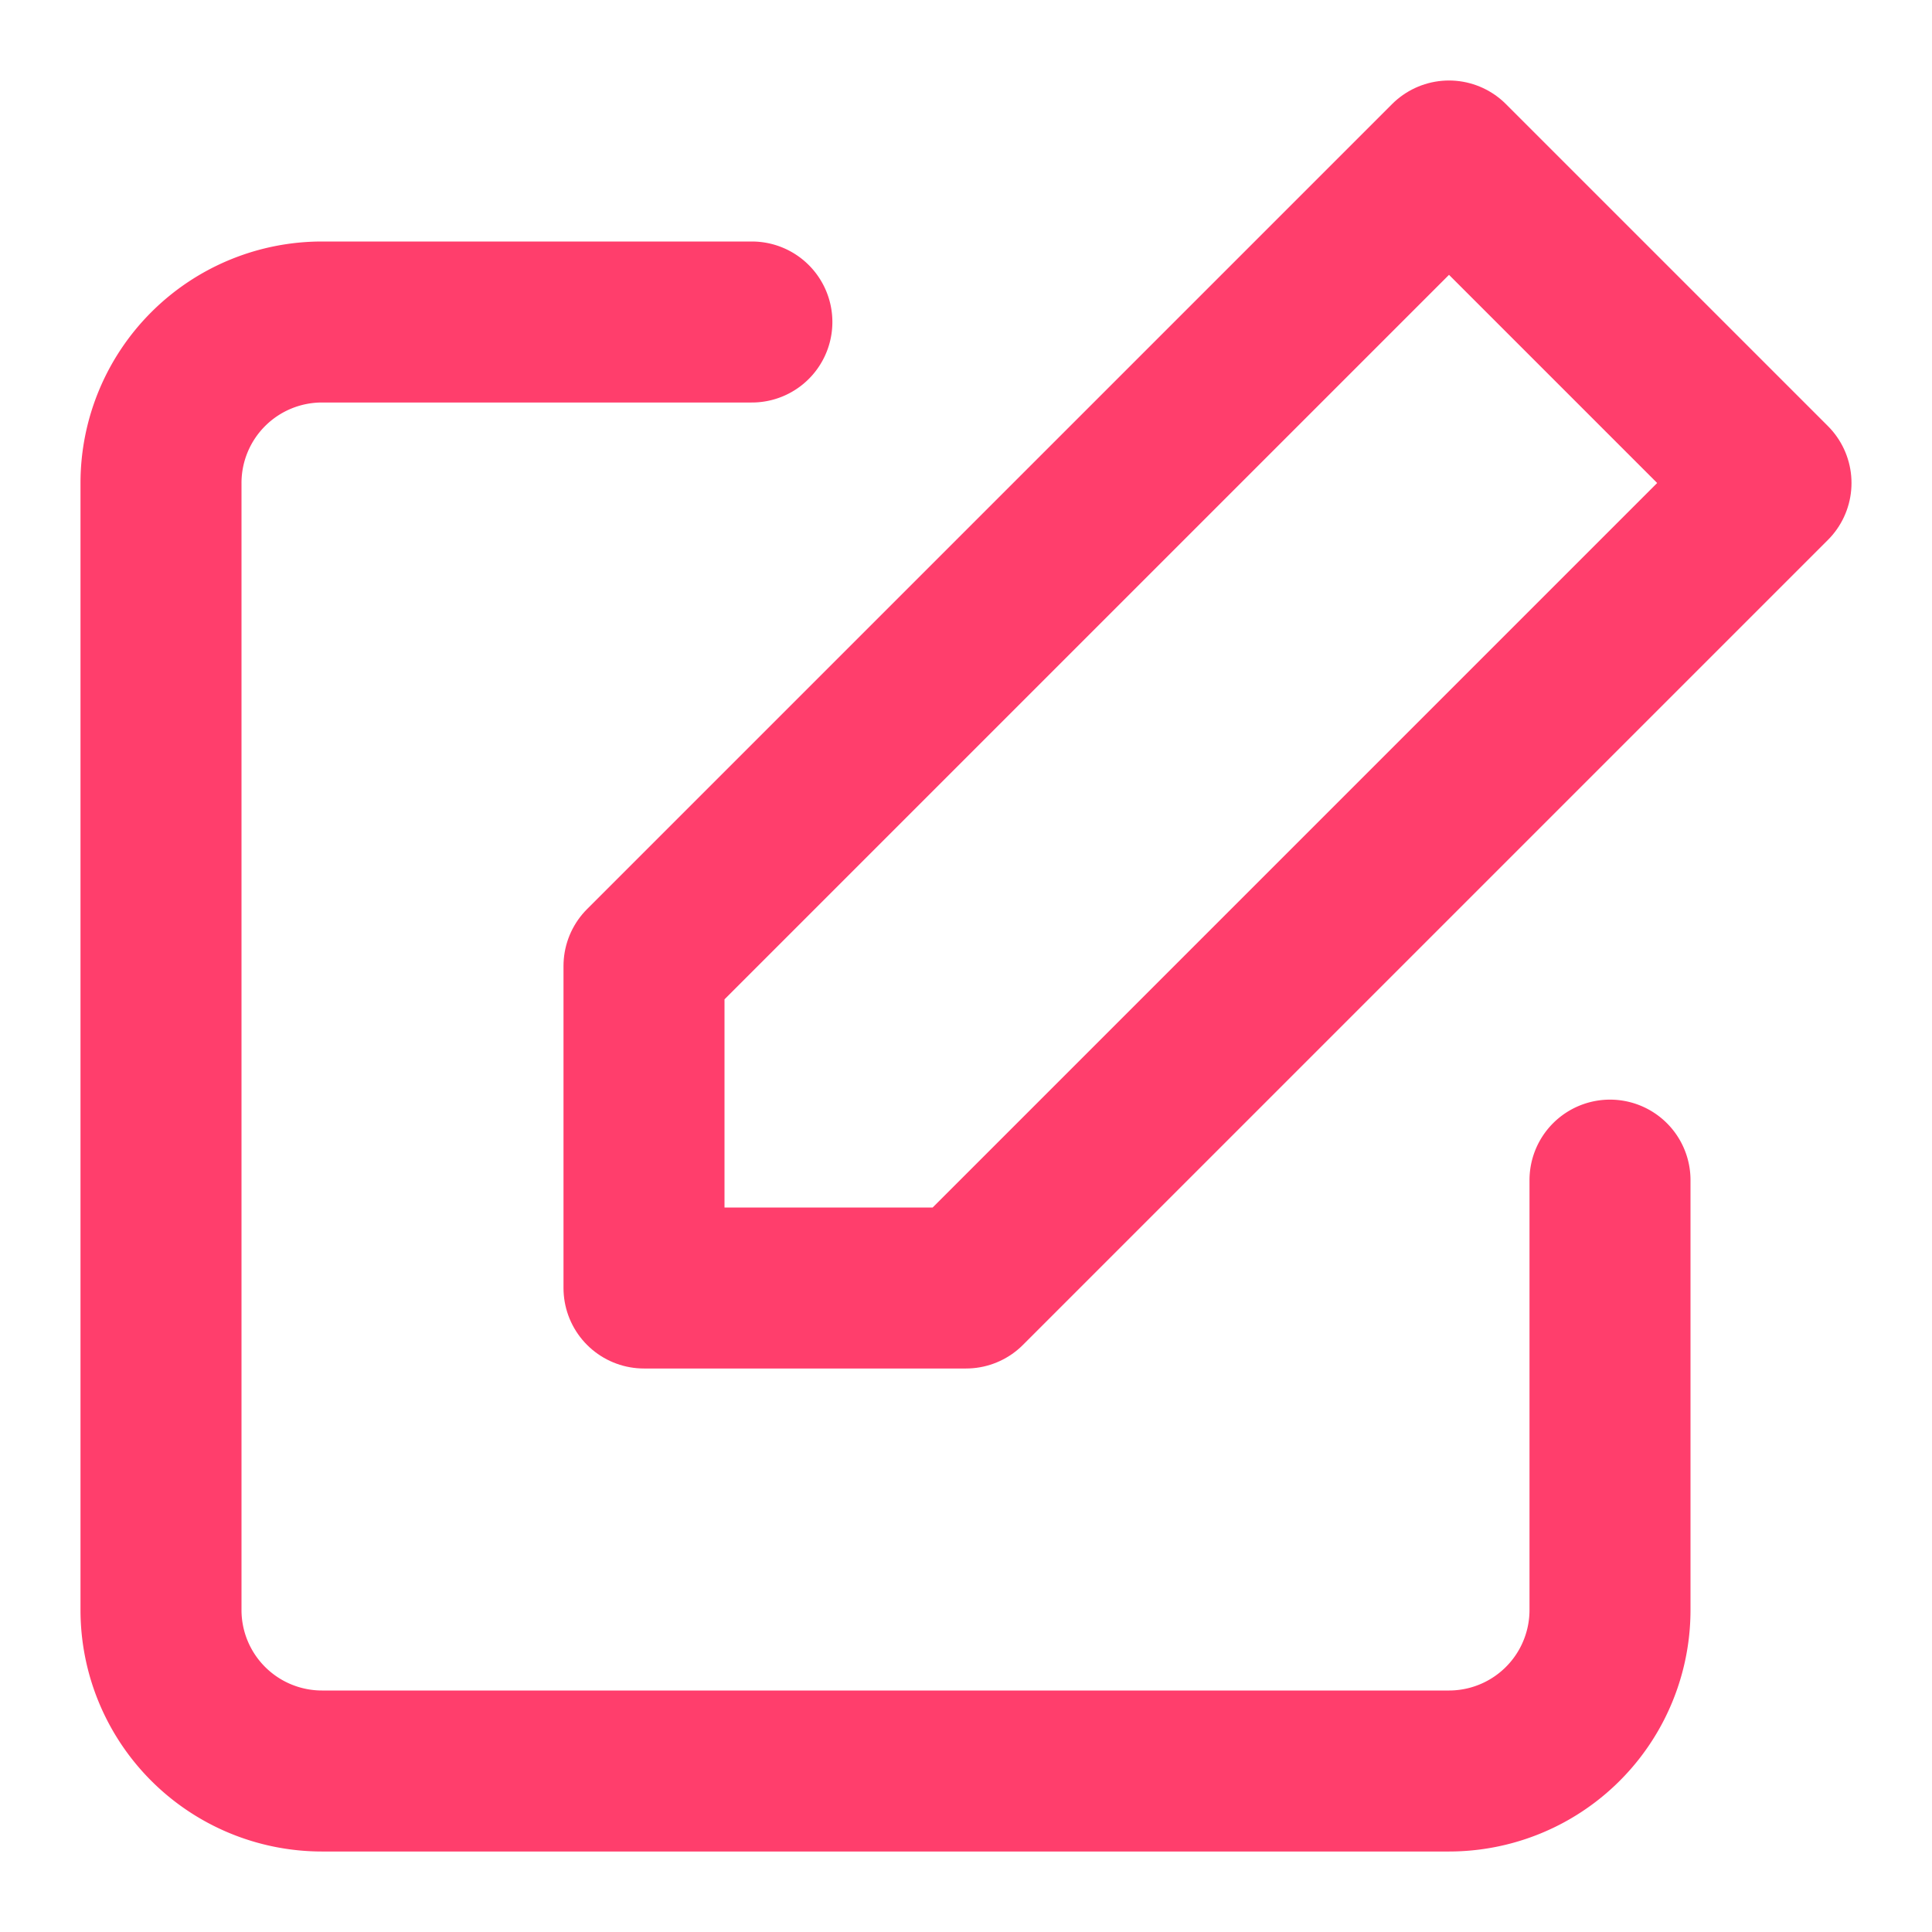
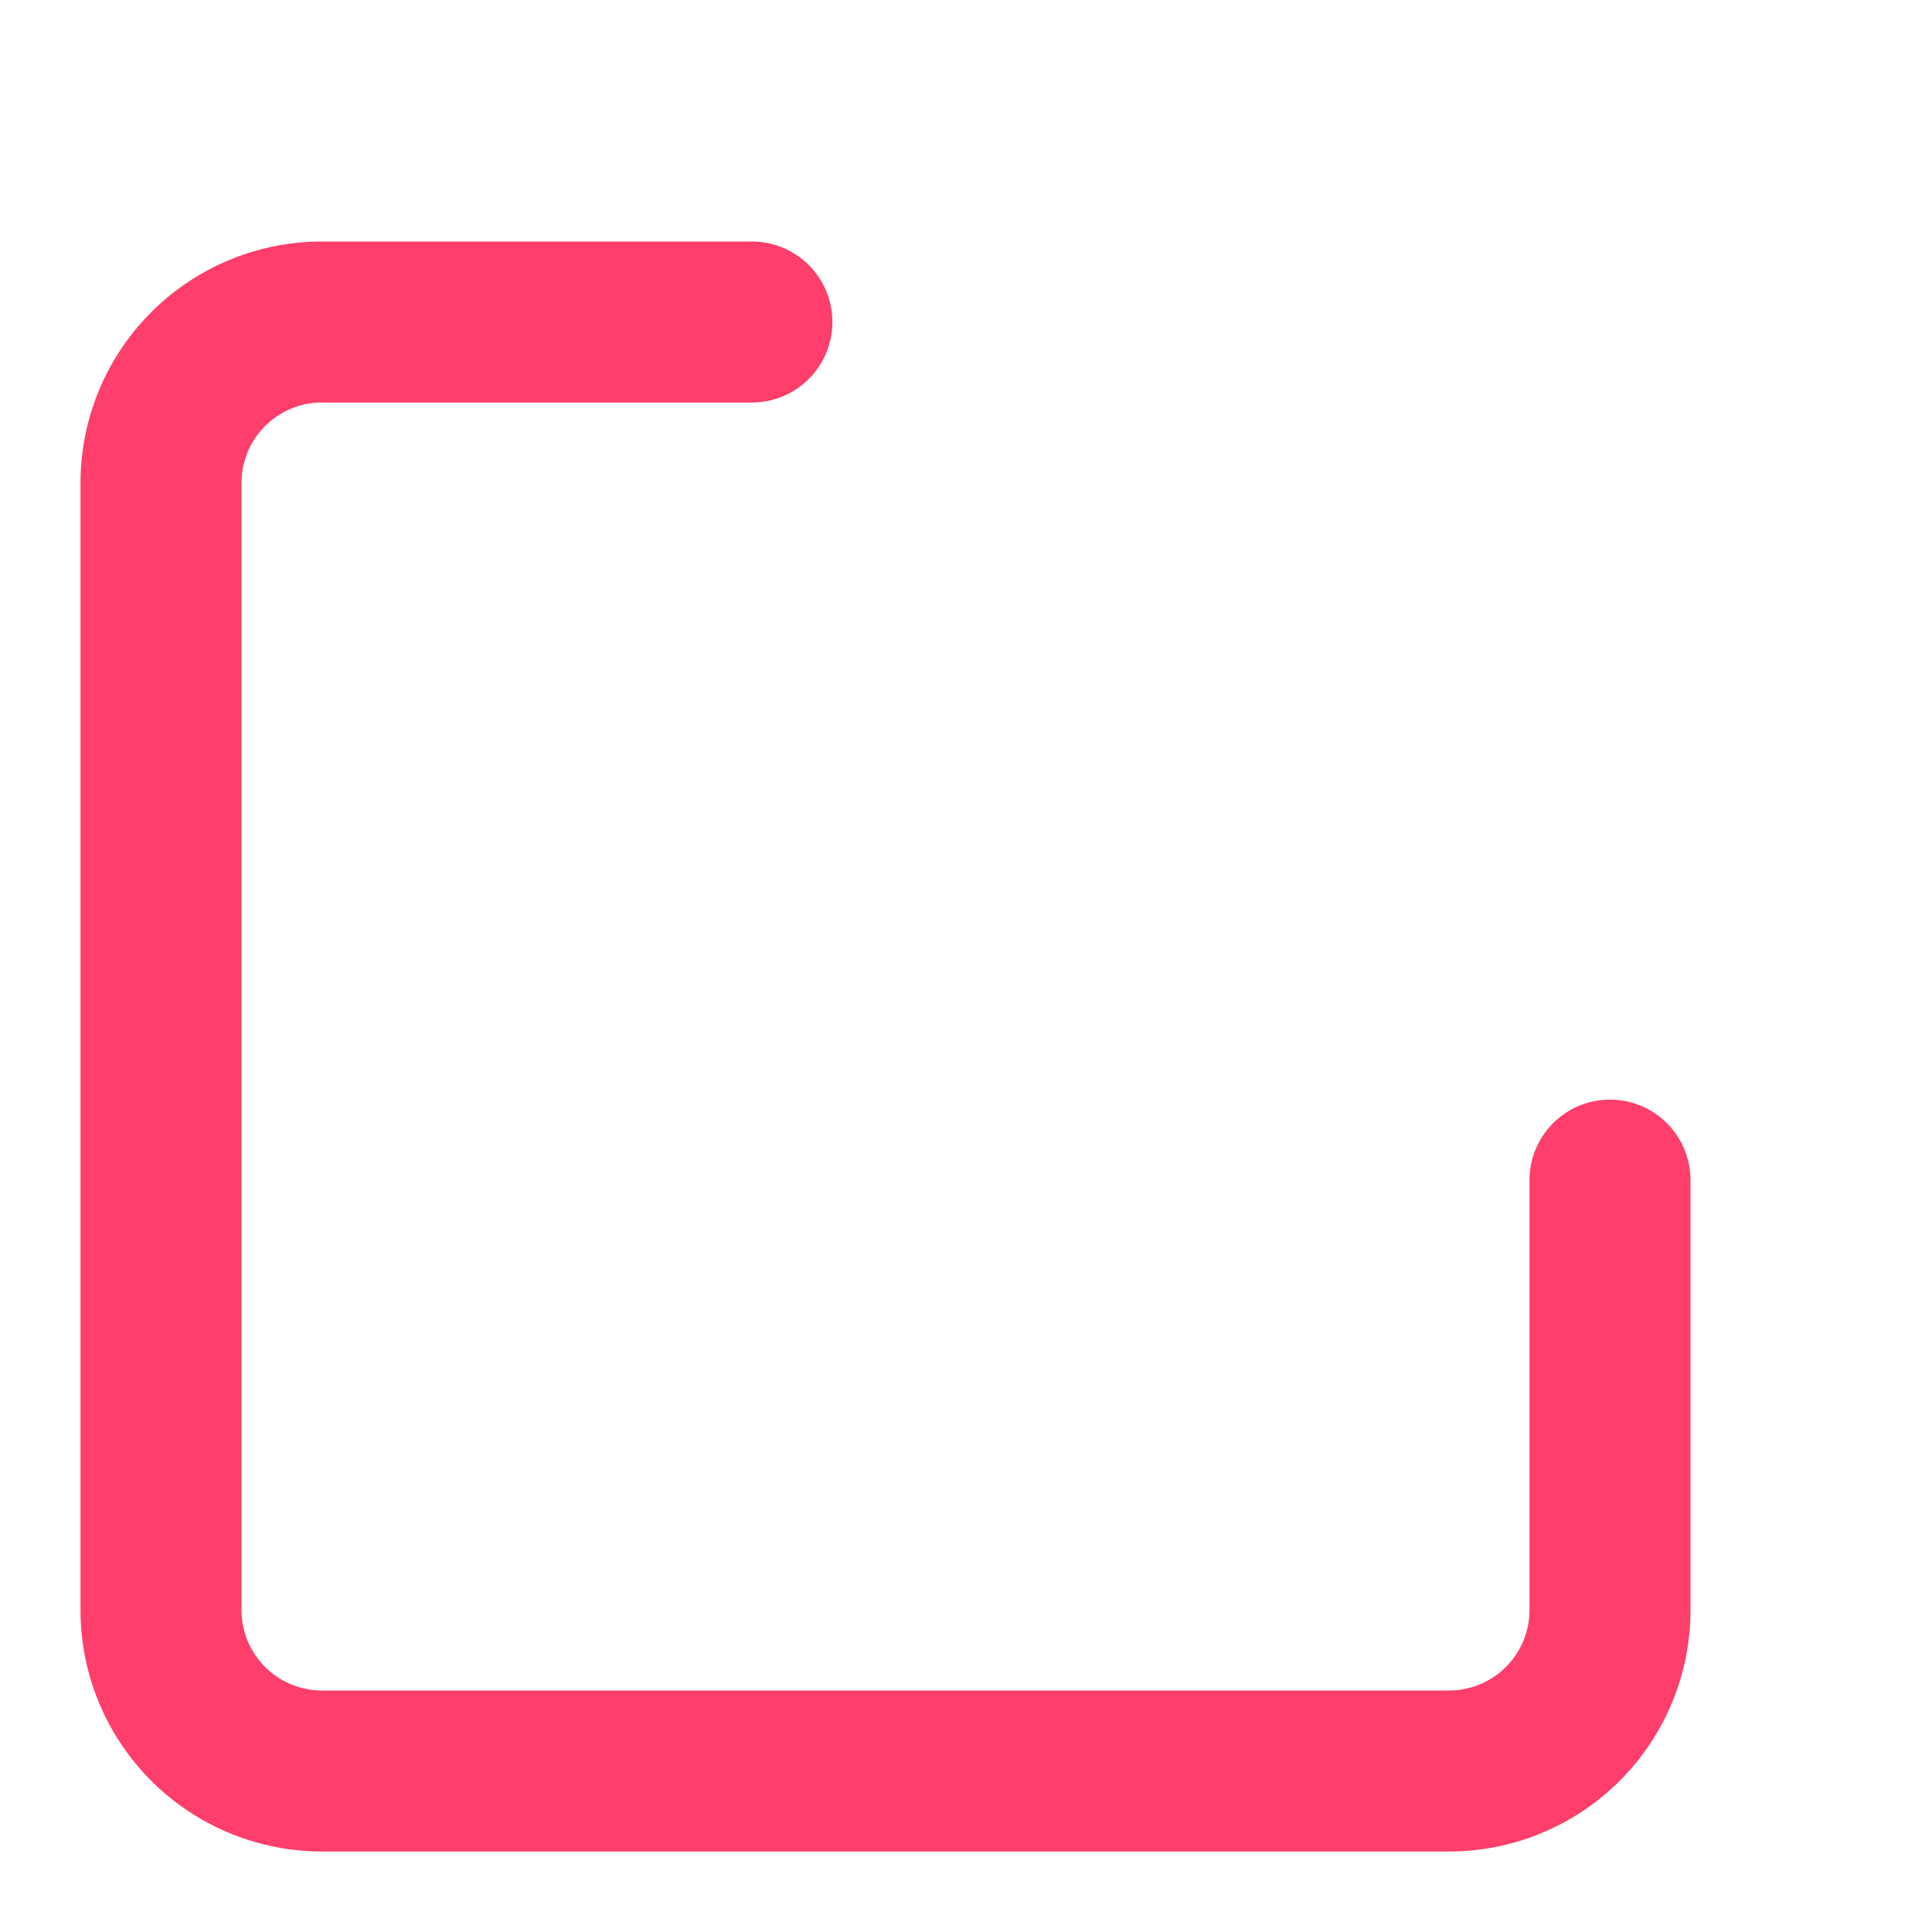
<svg xmlns="http://www.w3.org/2000/svg" width="48" height="48" viewBox="0 0 24 24" fill="none" stroke="#ff3e6c" stroke-width="2" stroke-linecap="round" stroke-linejoin="round">
  <path d="M20 14.66V20a2 2 0 0 1-2 2H4a2 2 0 0 1-2-2V6a2 2 0 0 1 2-2h5.34" />
-   <polygon points="18 2 22 6 12 16 8 16 8 12 18 2" />
</svg>